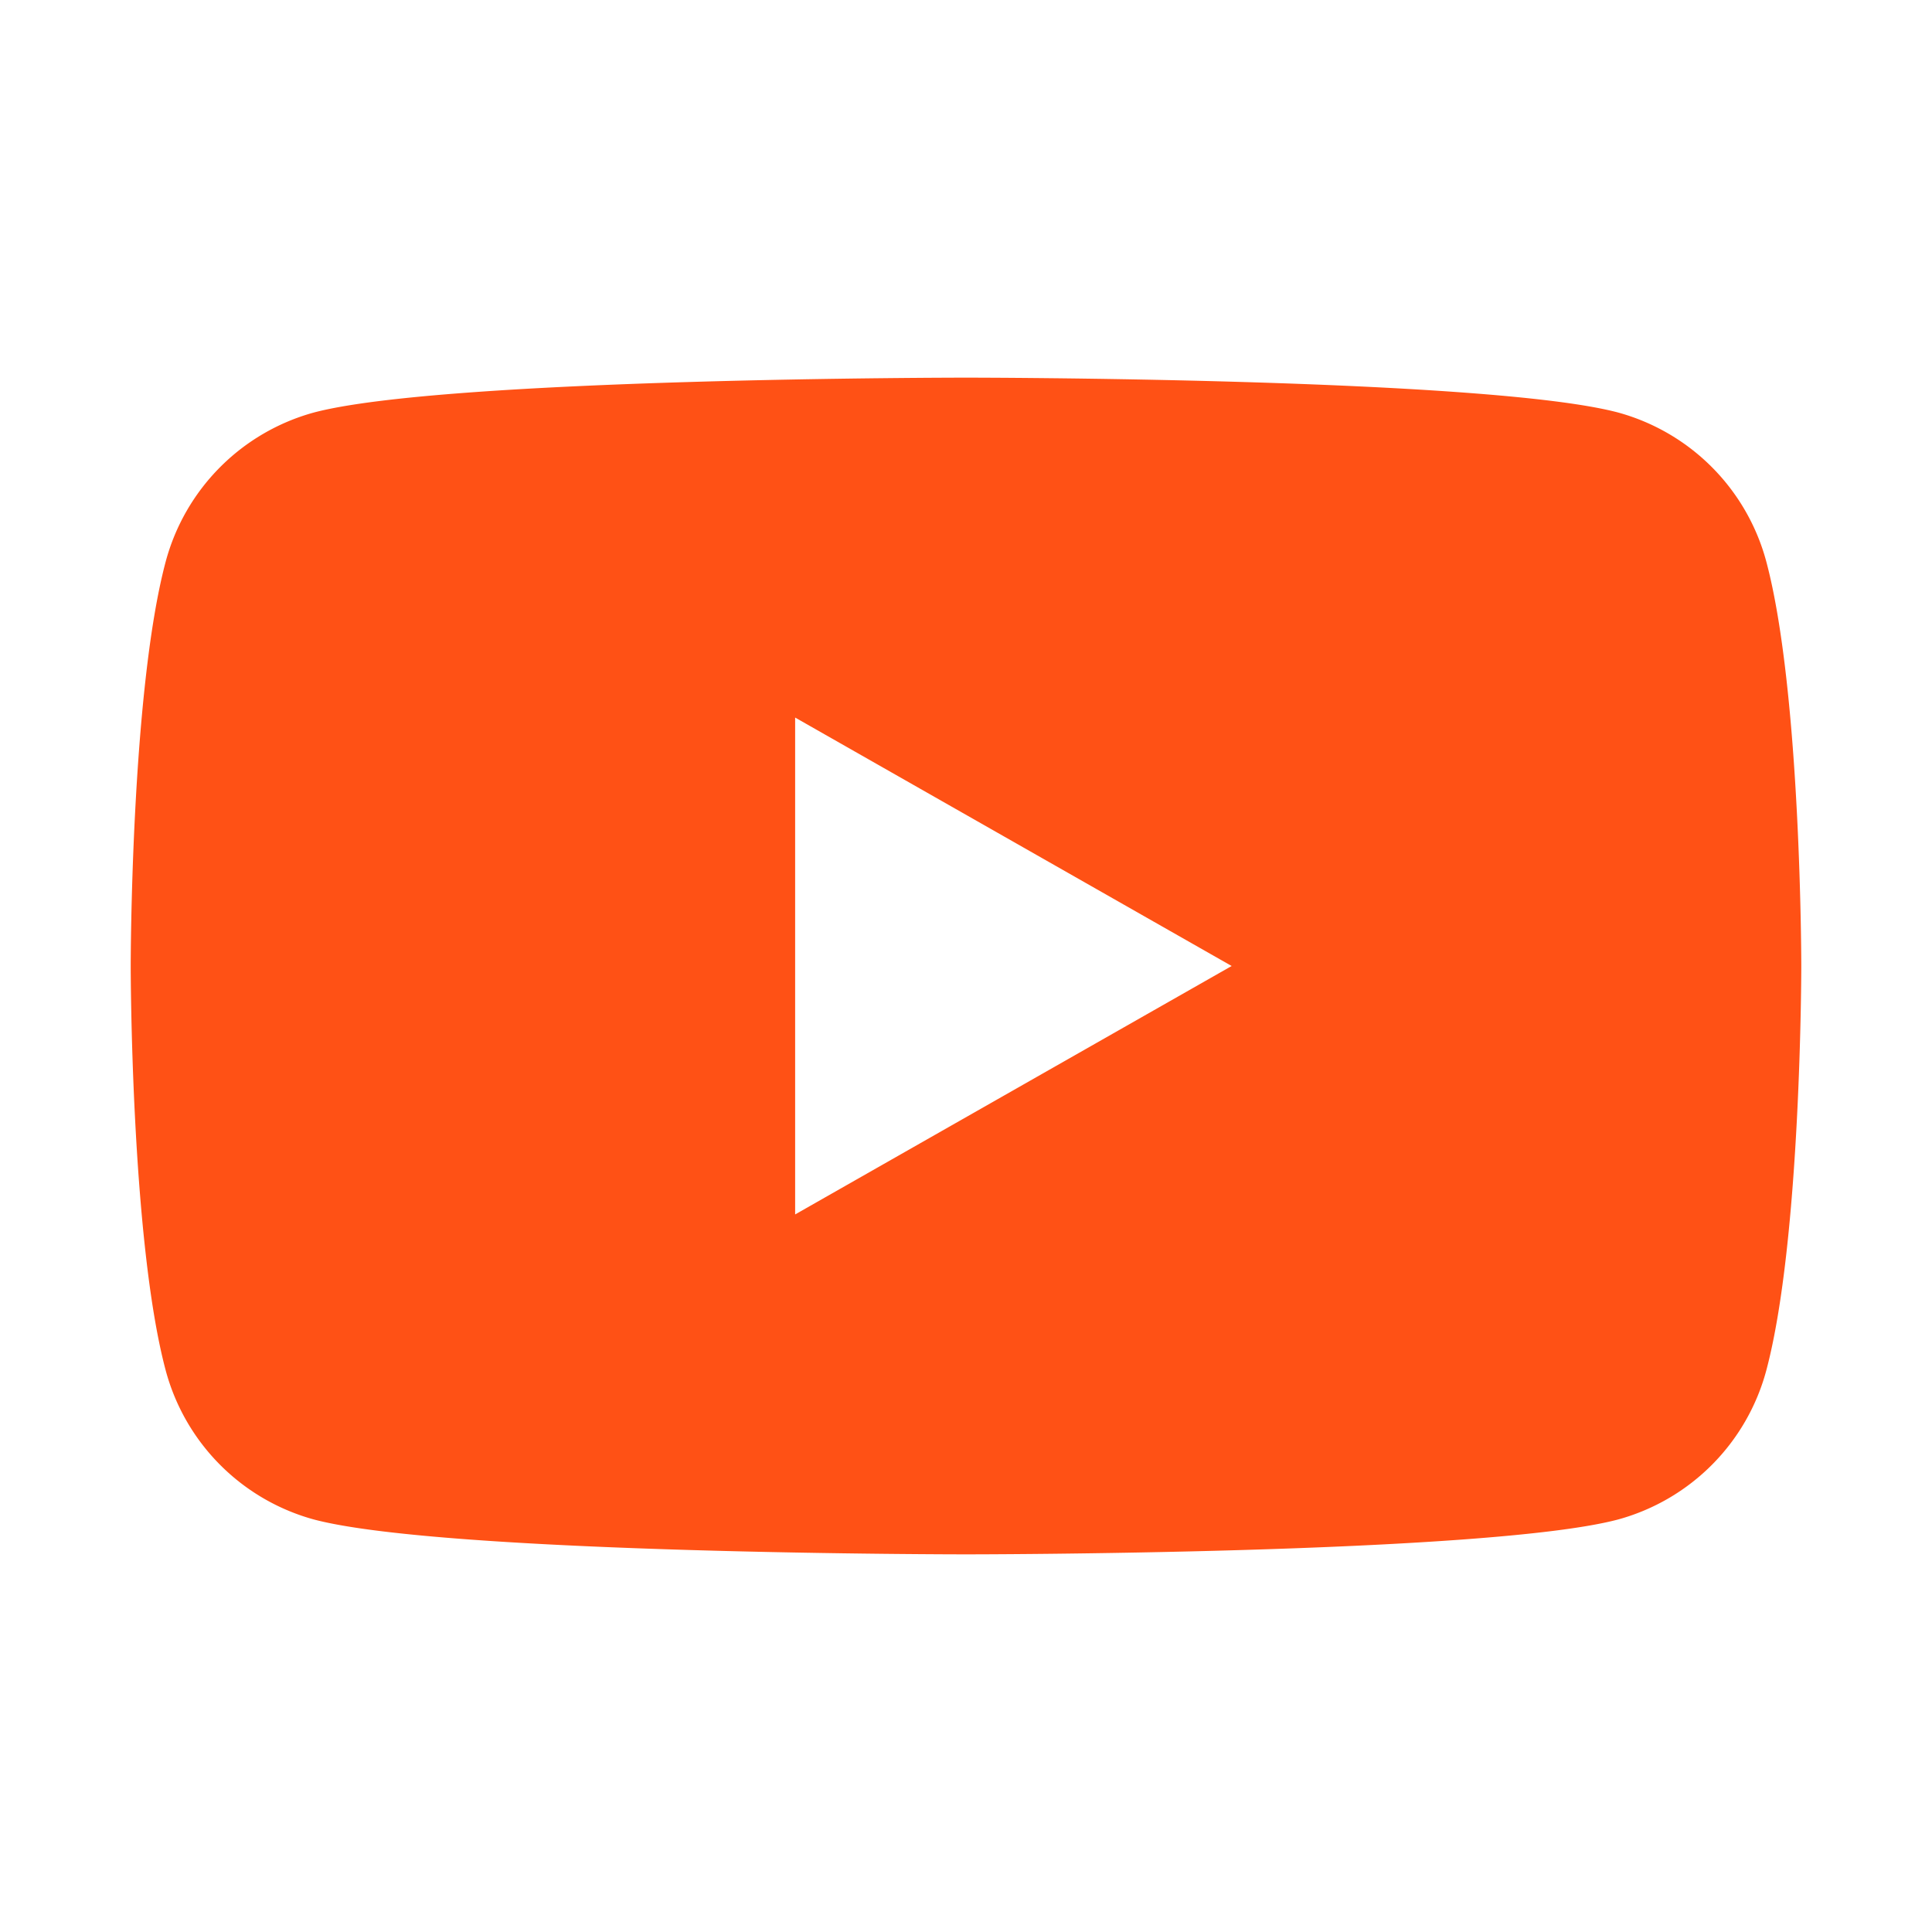
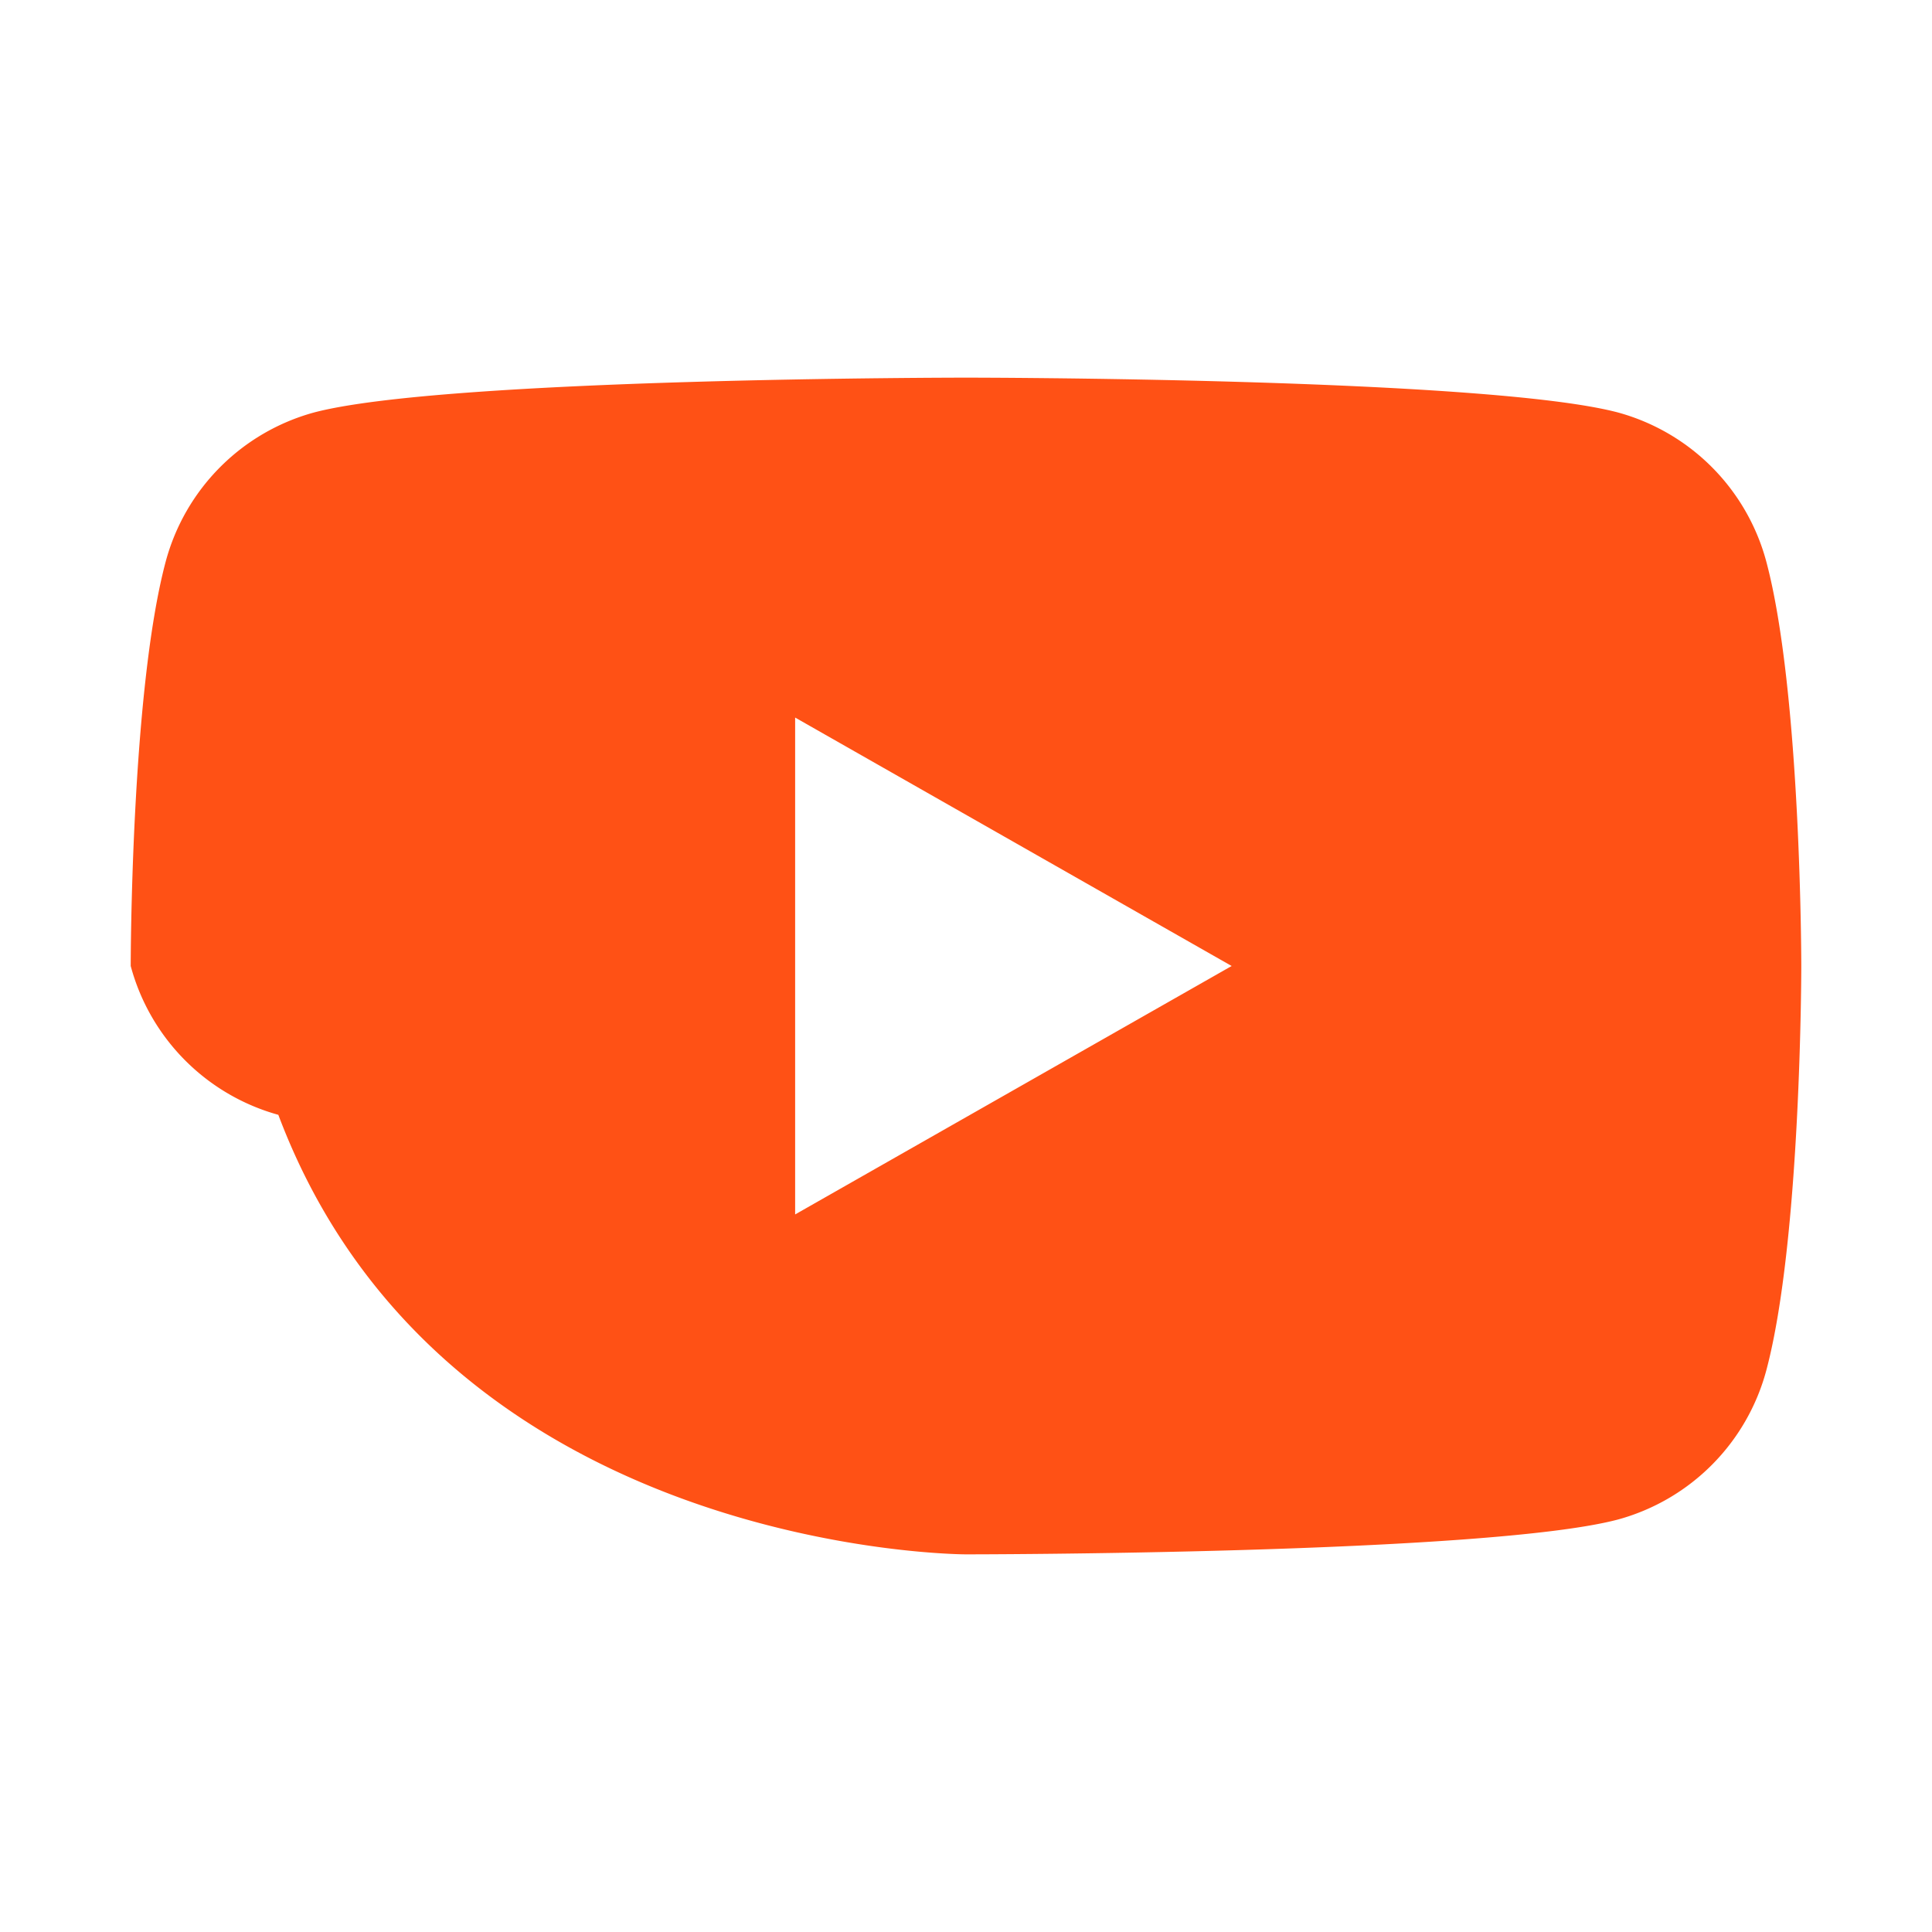
<svg xmlns="http://www.w3.org/2000/svg" id="Layer_1" data-name="Layer 1" viewBox="0 0 64 64">
  <defs>
    <style>.cls-1{fill:#ff5115}</style>
  </defs>
  <title>youtube-orange</title>
-   <path class="cls-1" d="M58.51 18.6a7 7 0 0 0-4.89-4.93C49.3 12.51 32 12.51 32 12.51s-17.3 0-21.62 1.16a7 7 0 0 0-4.89 4.93C4.33 22.94 4.33 32 4.33 32s0 9.06 1.16 13.4a7 7 0 0 0 4.89 4.93C14.7 51.49 32 51.49 32 51.49s17.3 0 21.62-1.16a7 7 0 0 0 4.89-4.93c1.16-4.34 1.16-13.4 1.16-13.4s0-9.06-1.16-13.4zM26.34 40.23V23.77L40.8 32z" />
+   <path class="cls-1" d="M58.51 18.6a7 7 0 0 0-4.89-4.93C49.3 12.51 32 12.51 32 12.51s-17.3 0-21.62 1.16a7 7 0 0 0-4.89 4.93C4.33 22.94 4.33 32 4.33 32a7 7 0 0 0 4.89 4.93C14.7 51.49 32 51.49 32 51.49s17.3 0 21.62-1.16a7 7 0 0 0 4.89-4.93c1.16-4.34 1.16-13.4 1.16-13.4s0-9.06-1.16-13.4zM26.34 40.23V23.77L40.8 32z" />
</svg>